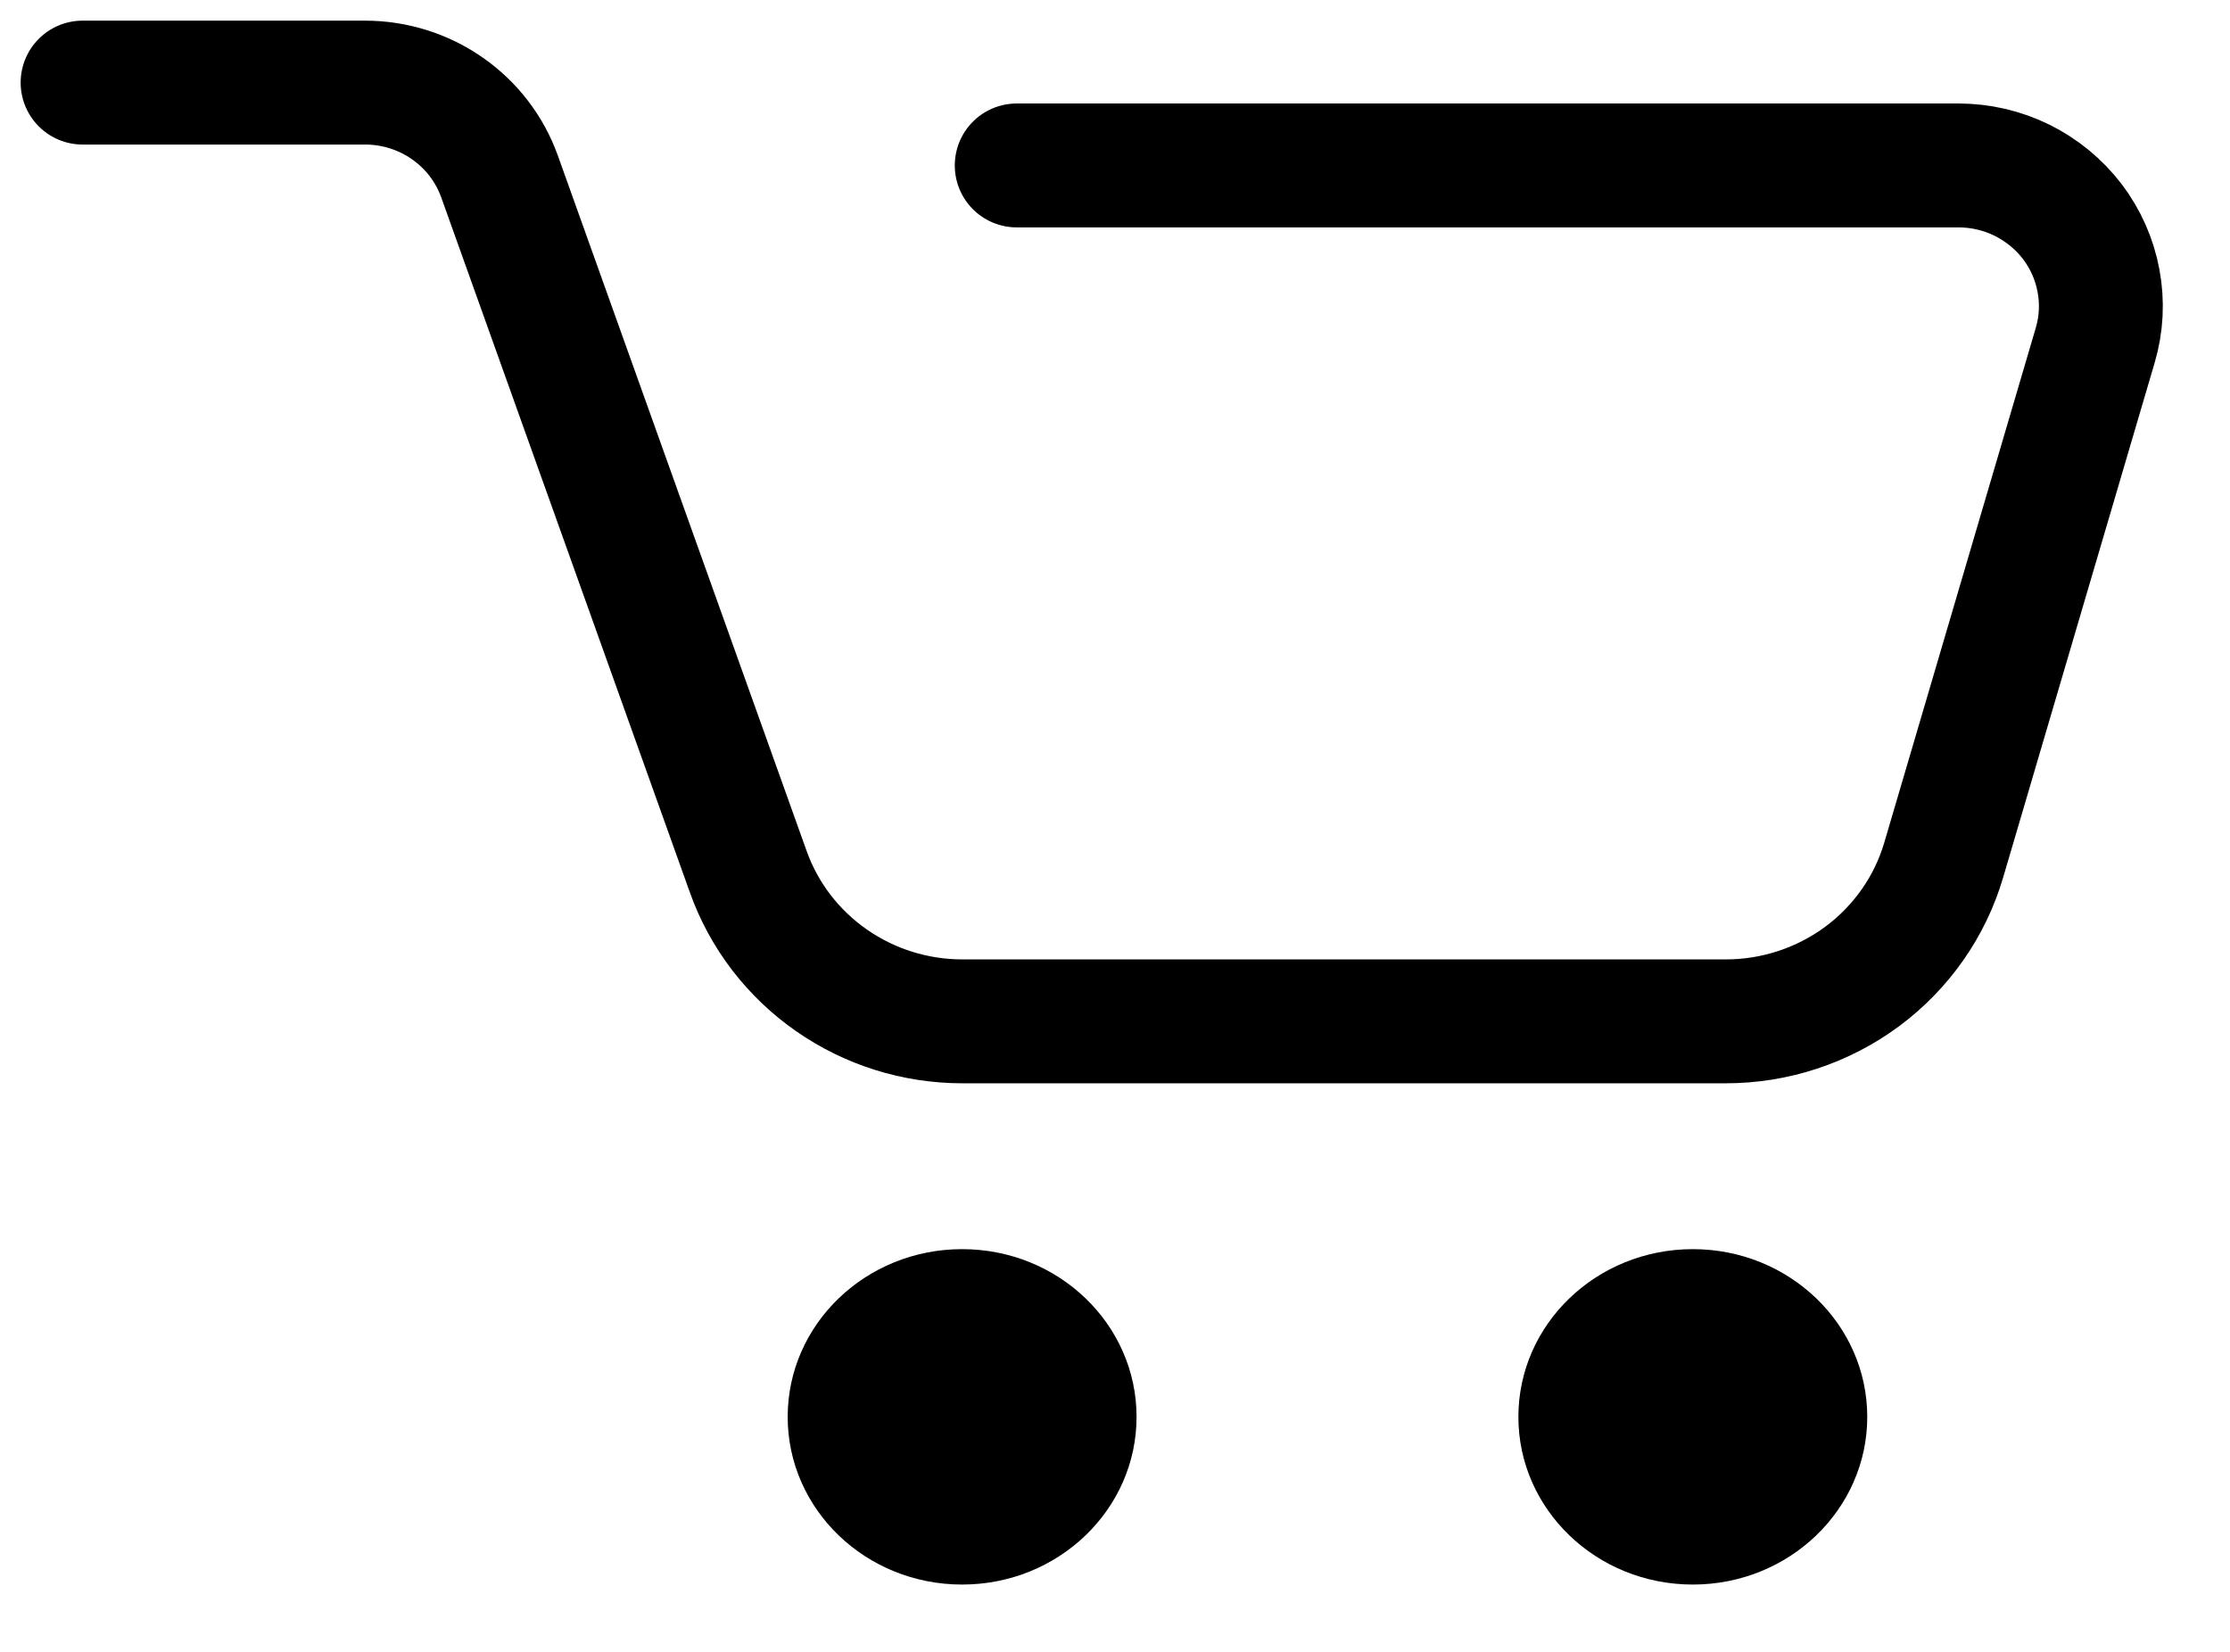
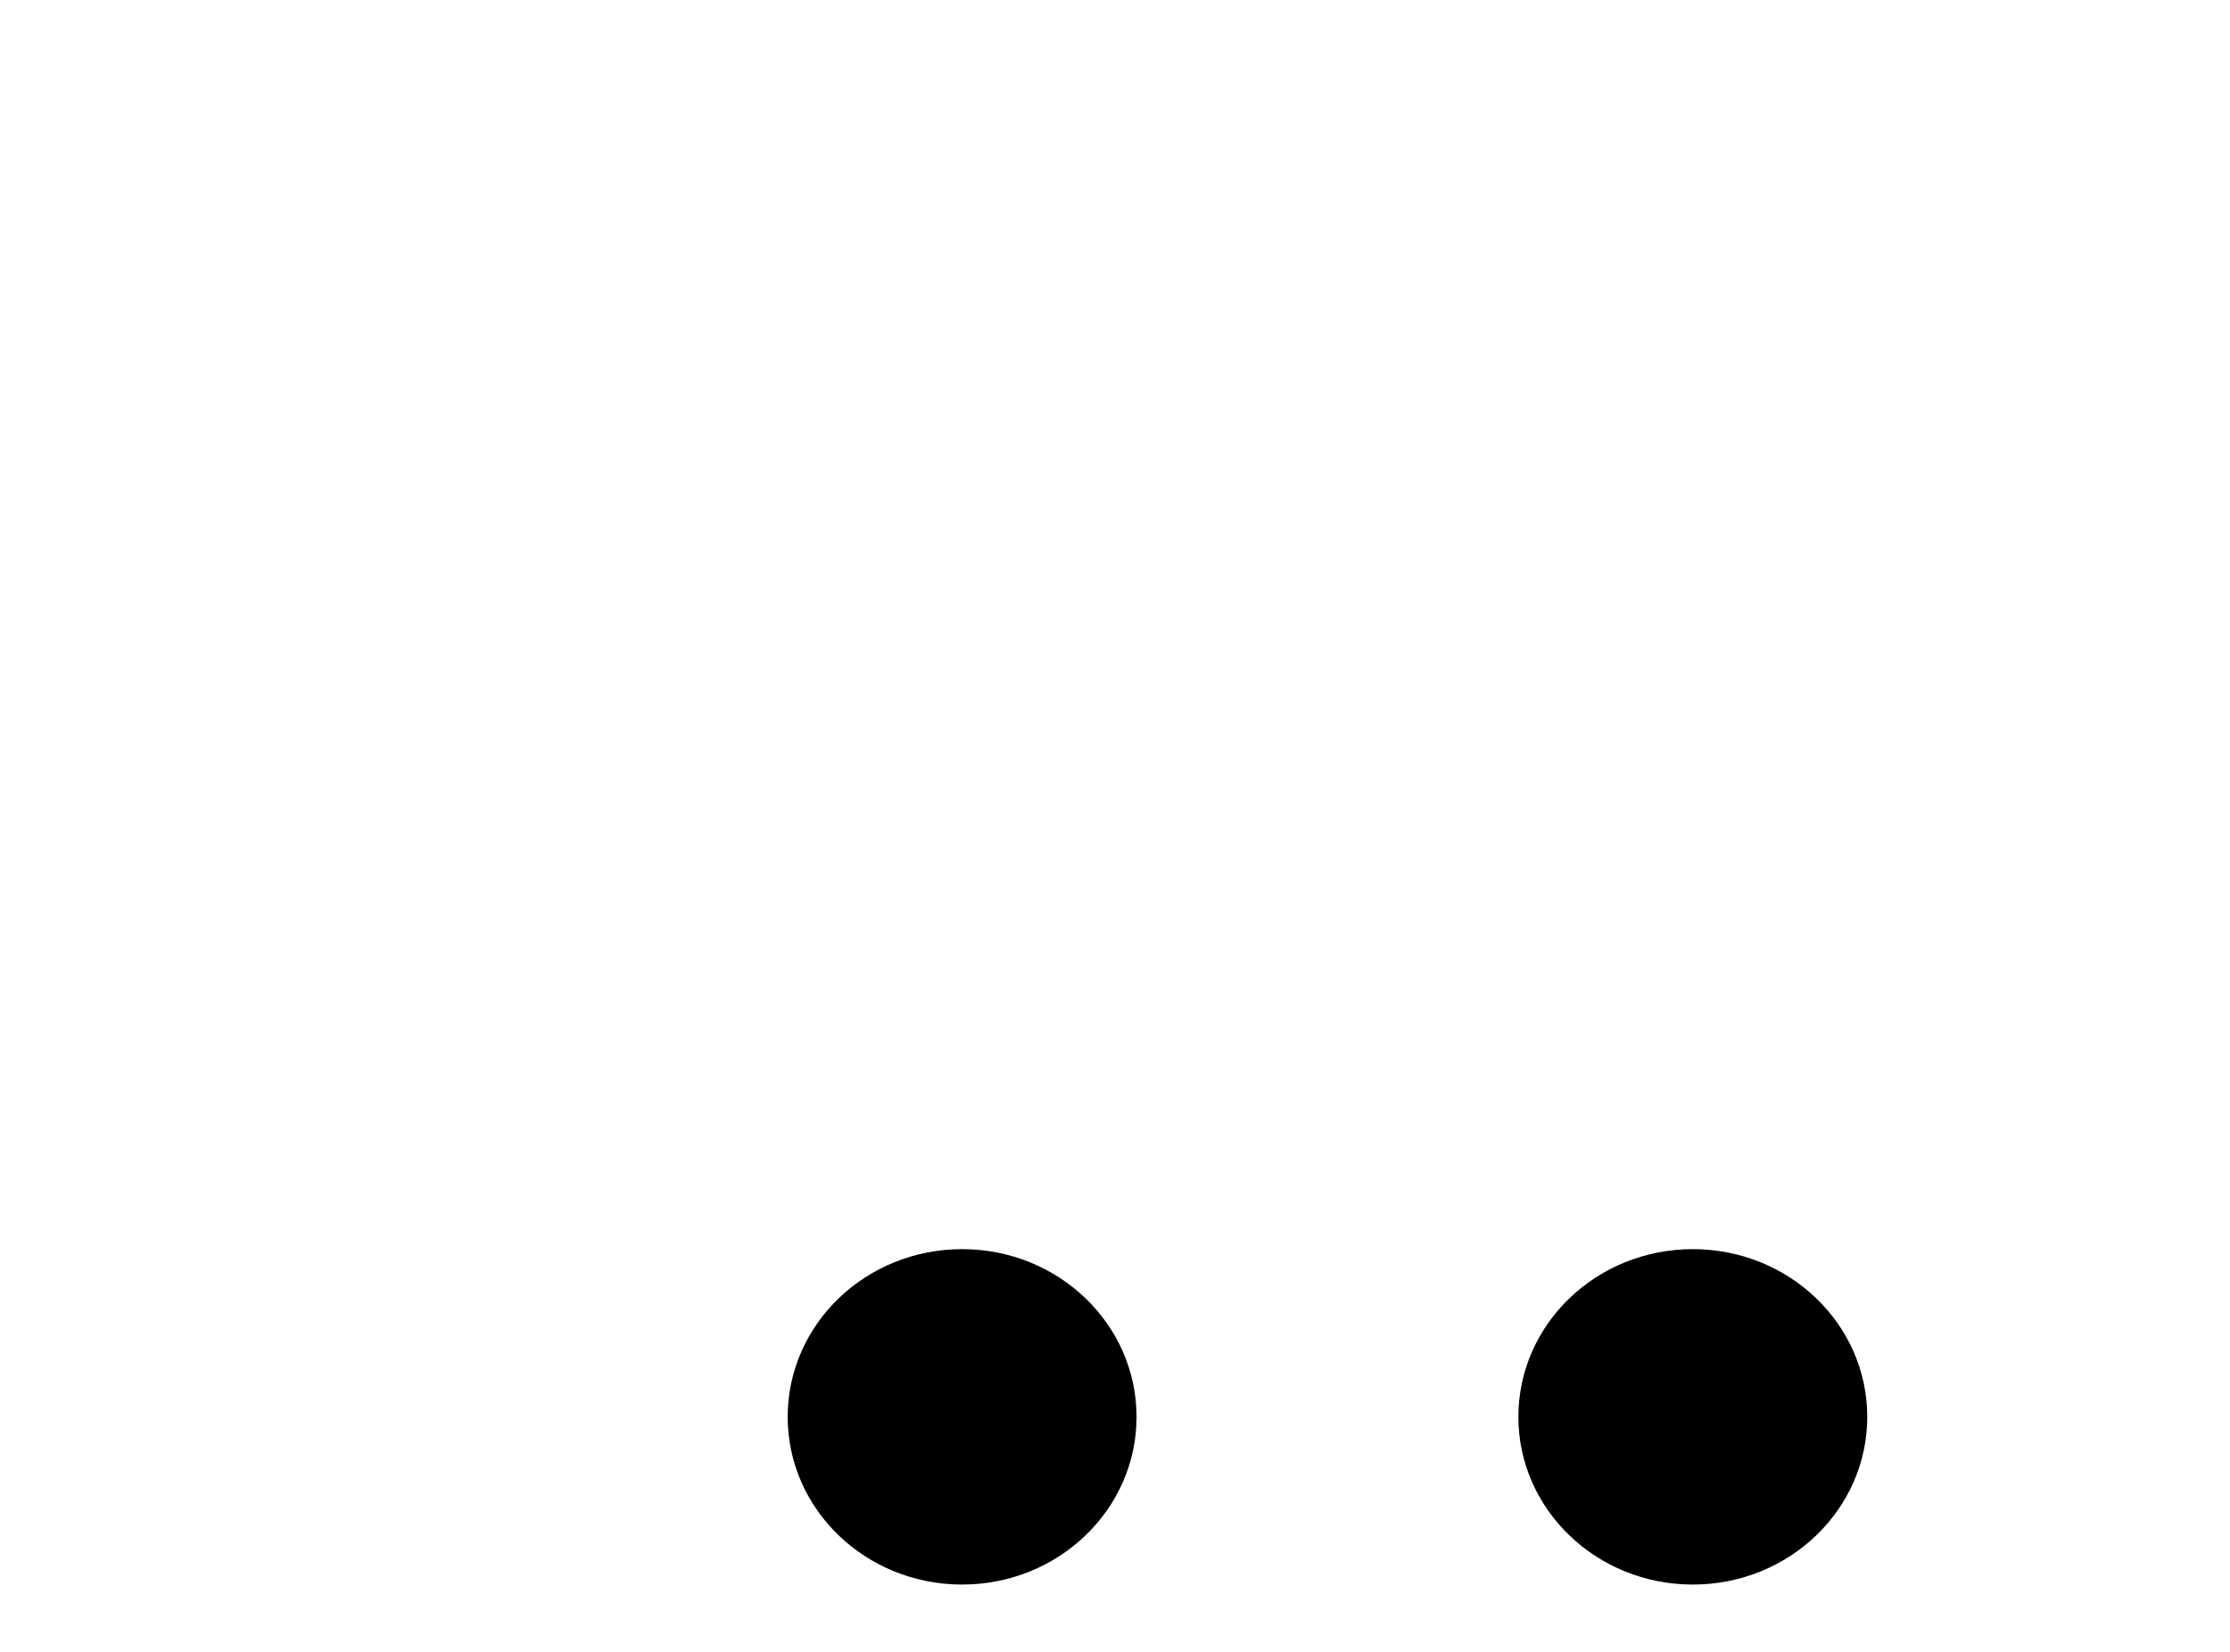
<svg xmlns="http://www.w3.org/2000/svg" width="27" height="20" viewBox="0 0 27 20" fill="none">
-   <path d="M1 1H4.419C4.776 1 5.125 1.109 5.417 1.313C5.708 1.516 5.929 1.804 6.048 2.136L9.061 10.558C9.25 11.087 9.601 11.544 10.065 11.868C10.529 12.192 11.083 12.366 11.652 12.366H20.896C21.491 12.366 22.07 12.175 22.546 11.823C23.021 11.471 23.368 10.976 23.534 10.412L25.368 4.181C25.443 3.927 25.457 3.66 25.408 3.4C25.36 3.14 25.252 2.895 25.091 2.683C24.93 2.472 24.721 2.301 24.482 2.182C24.242 2.064 23.978 2.003 23.71 2.003H12.31" stroke="black" stroke-width="1.5" stroke-miterlimit="10" stroke-linecap="round" />
  <path d="M11.649 19.185C12.816 19.185 13.761 18.276 13.761 17.155C13.761 16.033 12.816 15.124 11.649 15.124C10.482 15.124 9.537 16.033 9.537 17.155C9.537 18.276 10.482 19.185 11.649 19.185Z" fill="black" />
  <path d="M20.496 19.185C21.663 19.185 22.608 18.276 22.608 17.155C22.608 16.033 21.663 15.124 20.496 15.124C19.329 15.124 18.384 16.033 18.384 17.155C18.384 18.276 19.329 19.185 20.496 19.185Z" fill="black" />
</svg>